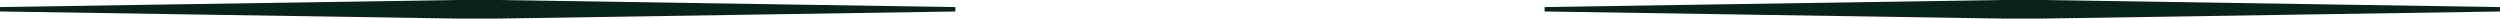
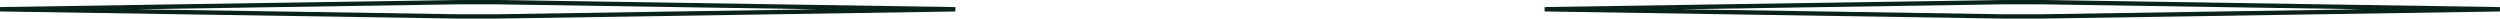
<svg xmlns="http://www.w3.org/2000/svg" width="942" height="7" viewBox="0 0 942 7" fill="none">
-   <path d="M358.702 3.463L359.964 3.504L187.484 6.183H172.239L0.037 3.504L1.307 3.463L172.239 0.817H187.484L358.702 3.463Z" fill="#08231A" />
  <path d="M172.239 7L0.02 4.321L0 2.687L1.27 2.638L172.218 0H187.48L358.738 2.646L360 2.695L359.98 4.329L187.5 7H172.239ZM51.901 3.496L172.251 5.366H187.48L308.013 3.496L187.467 1.634H172.239L51.901 3.496Z" fill="#08231A" />
-   <path d="M940.702 3.463L941.964 3.504L769.484 6.183H754.239L582.037 3.504L583.307 3.463L754.239 0.817H769.484L940.702 3.463Z" fill="#08231A" />
  <path d="M754.239 7L582.02 4.321L582 2.687L583.27 2.638L754.218 0H769.48L940.738 2.646L942 2.695L941.98 4.329L769.5 7H754.239ZM633.901 3.496L754.251 5.366H769.48L890.013 3.496L769.467 1.634H754.239L633.901 3.496Z" fill="#08231A" />
</svg>